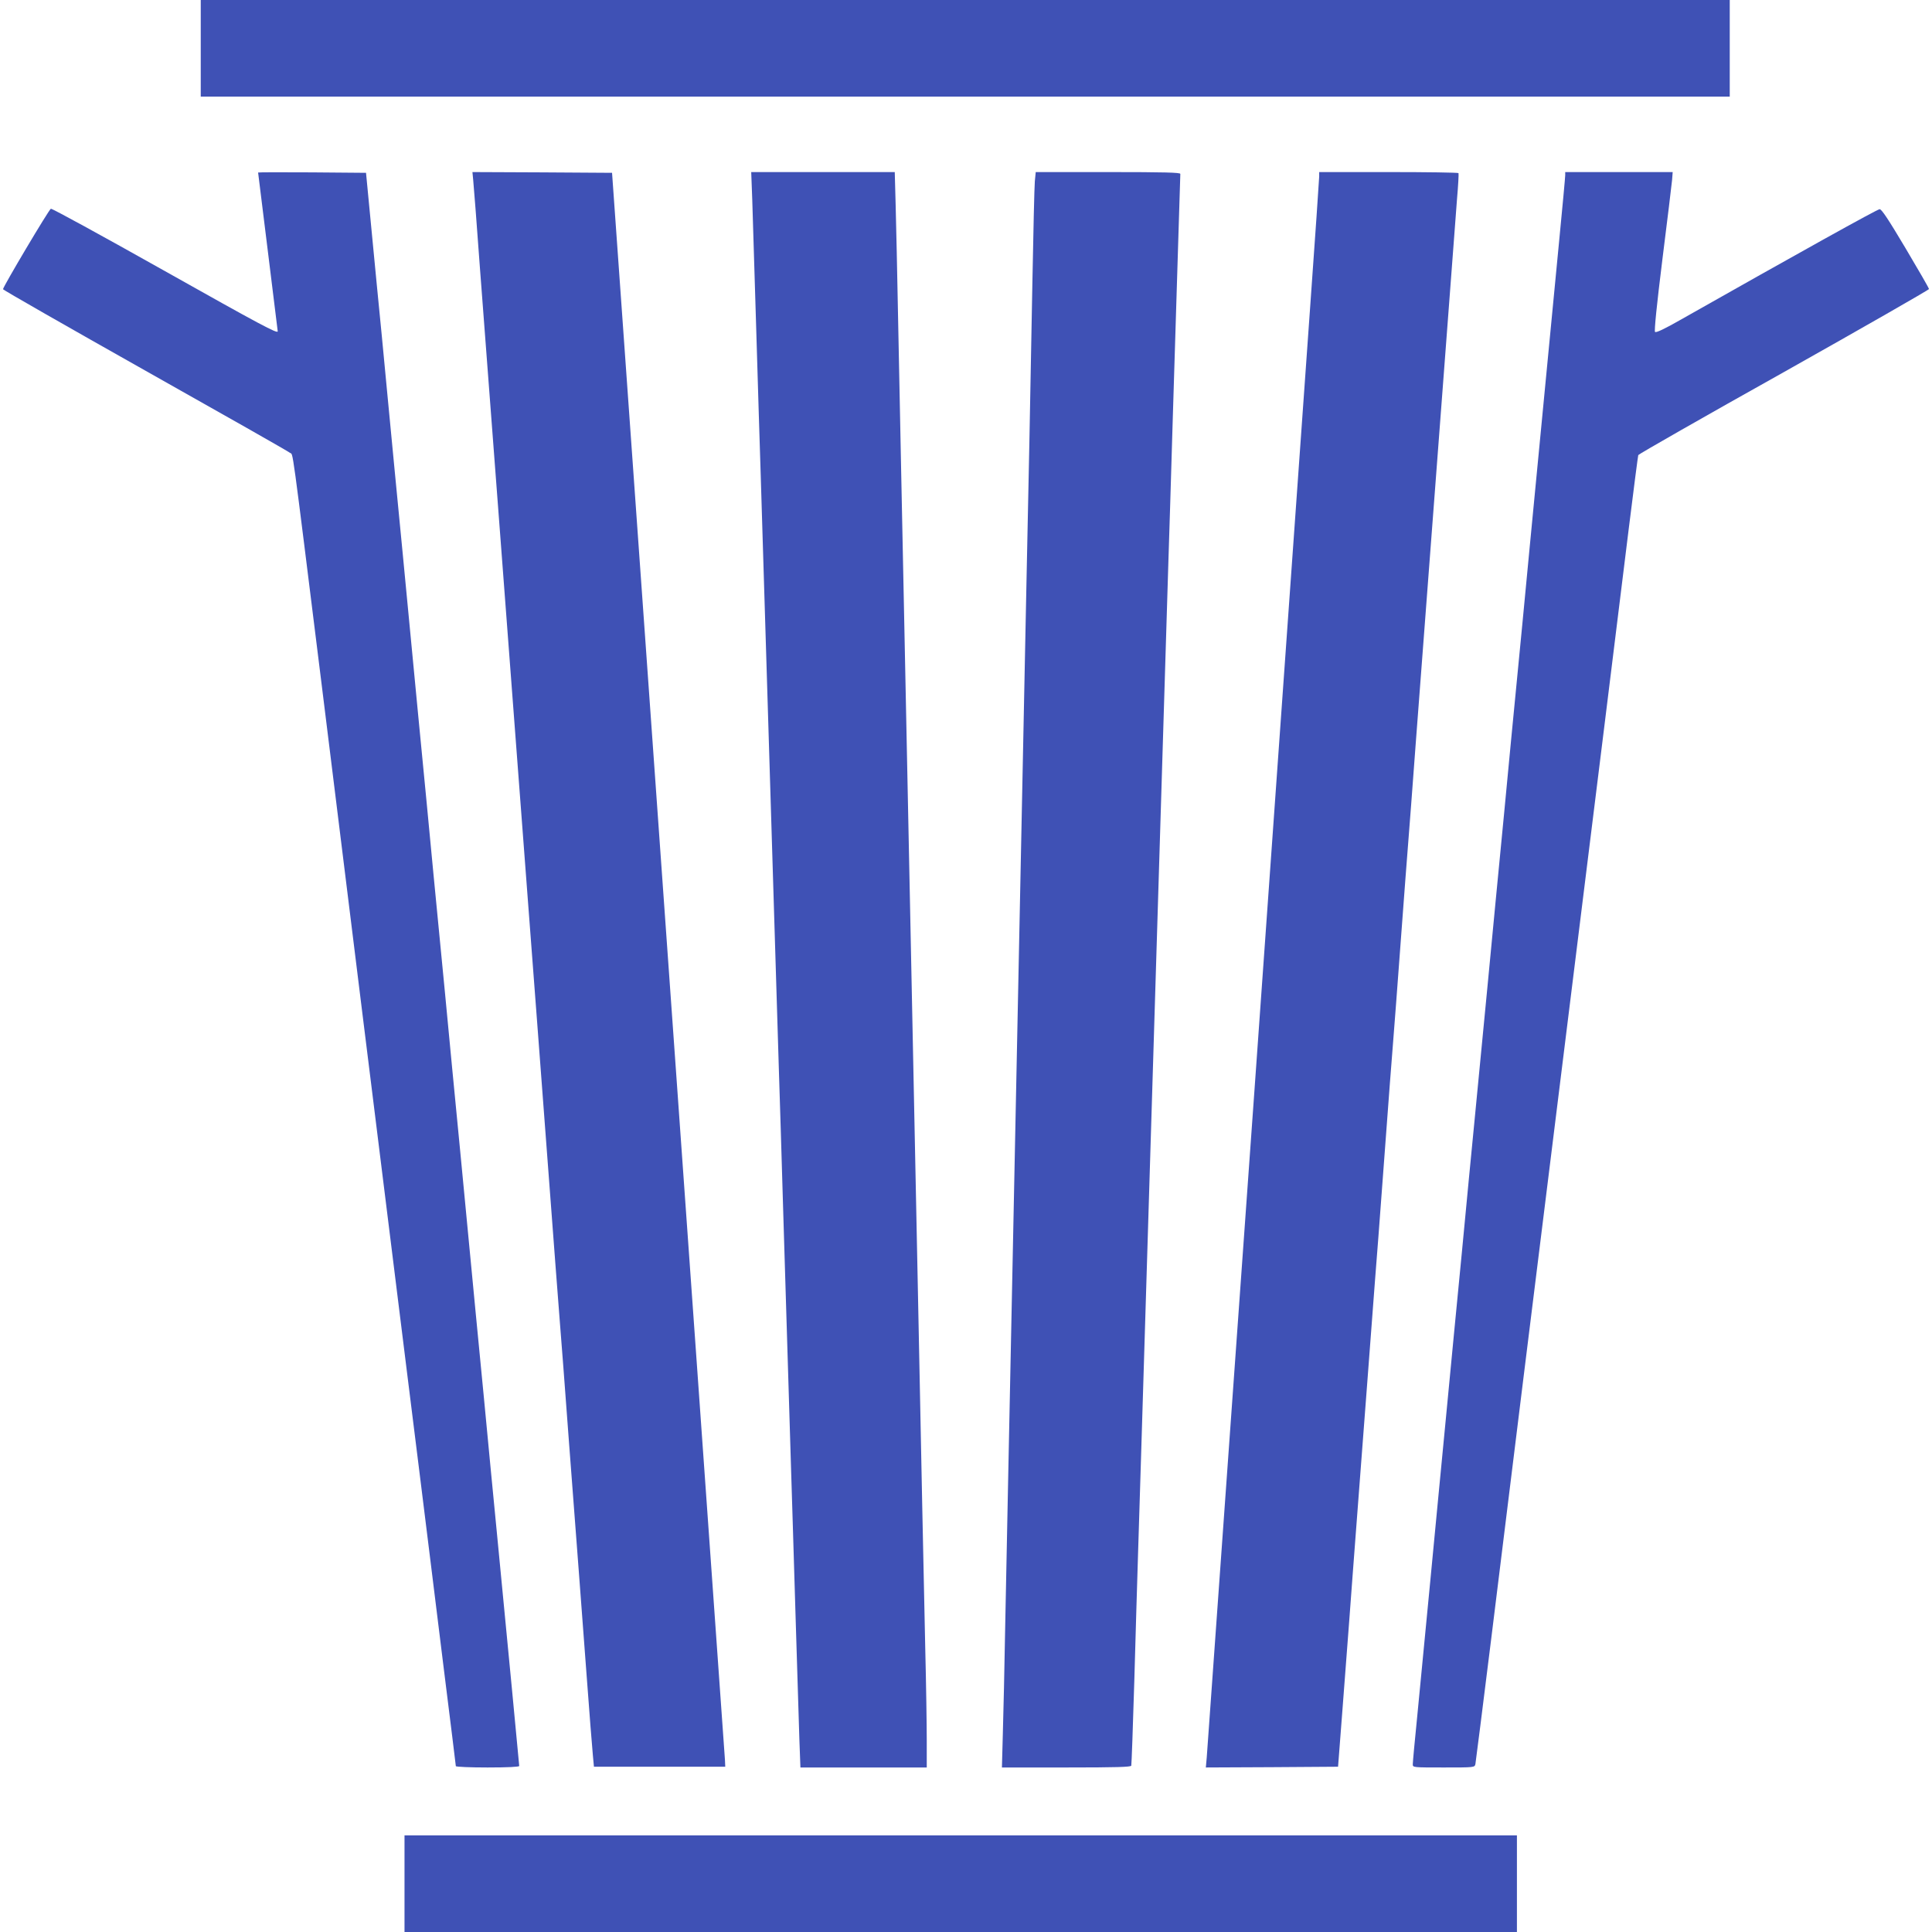
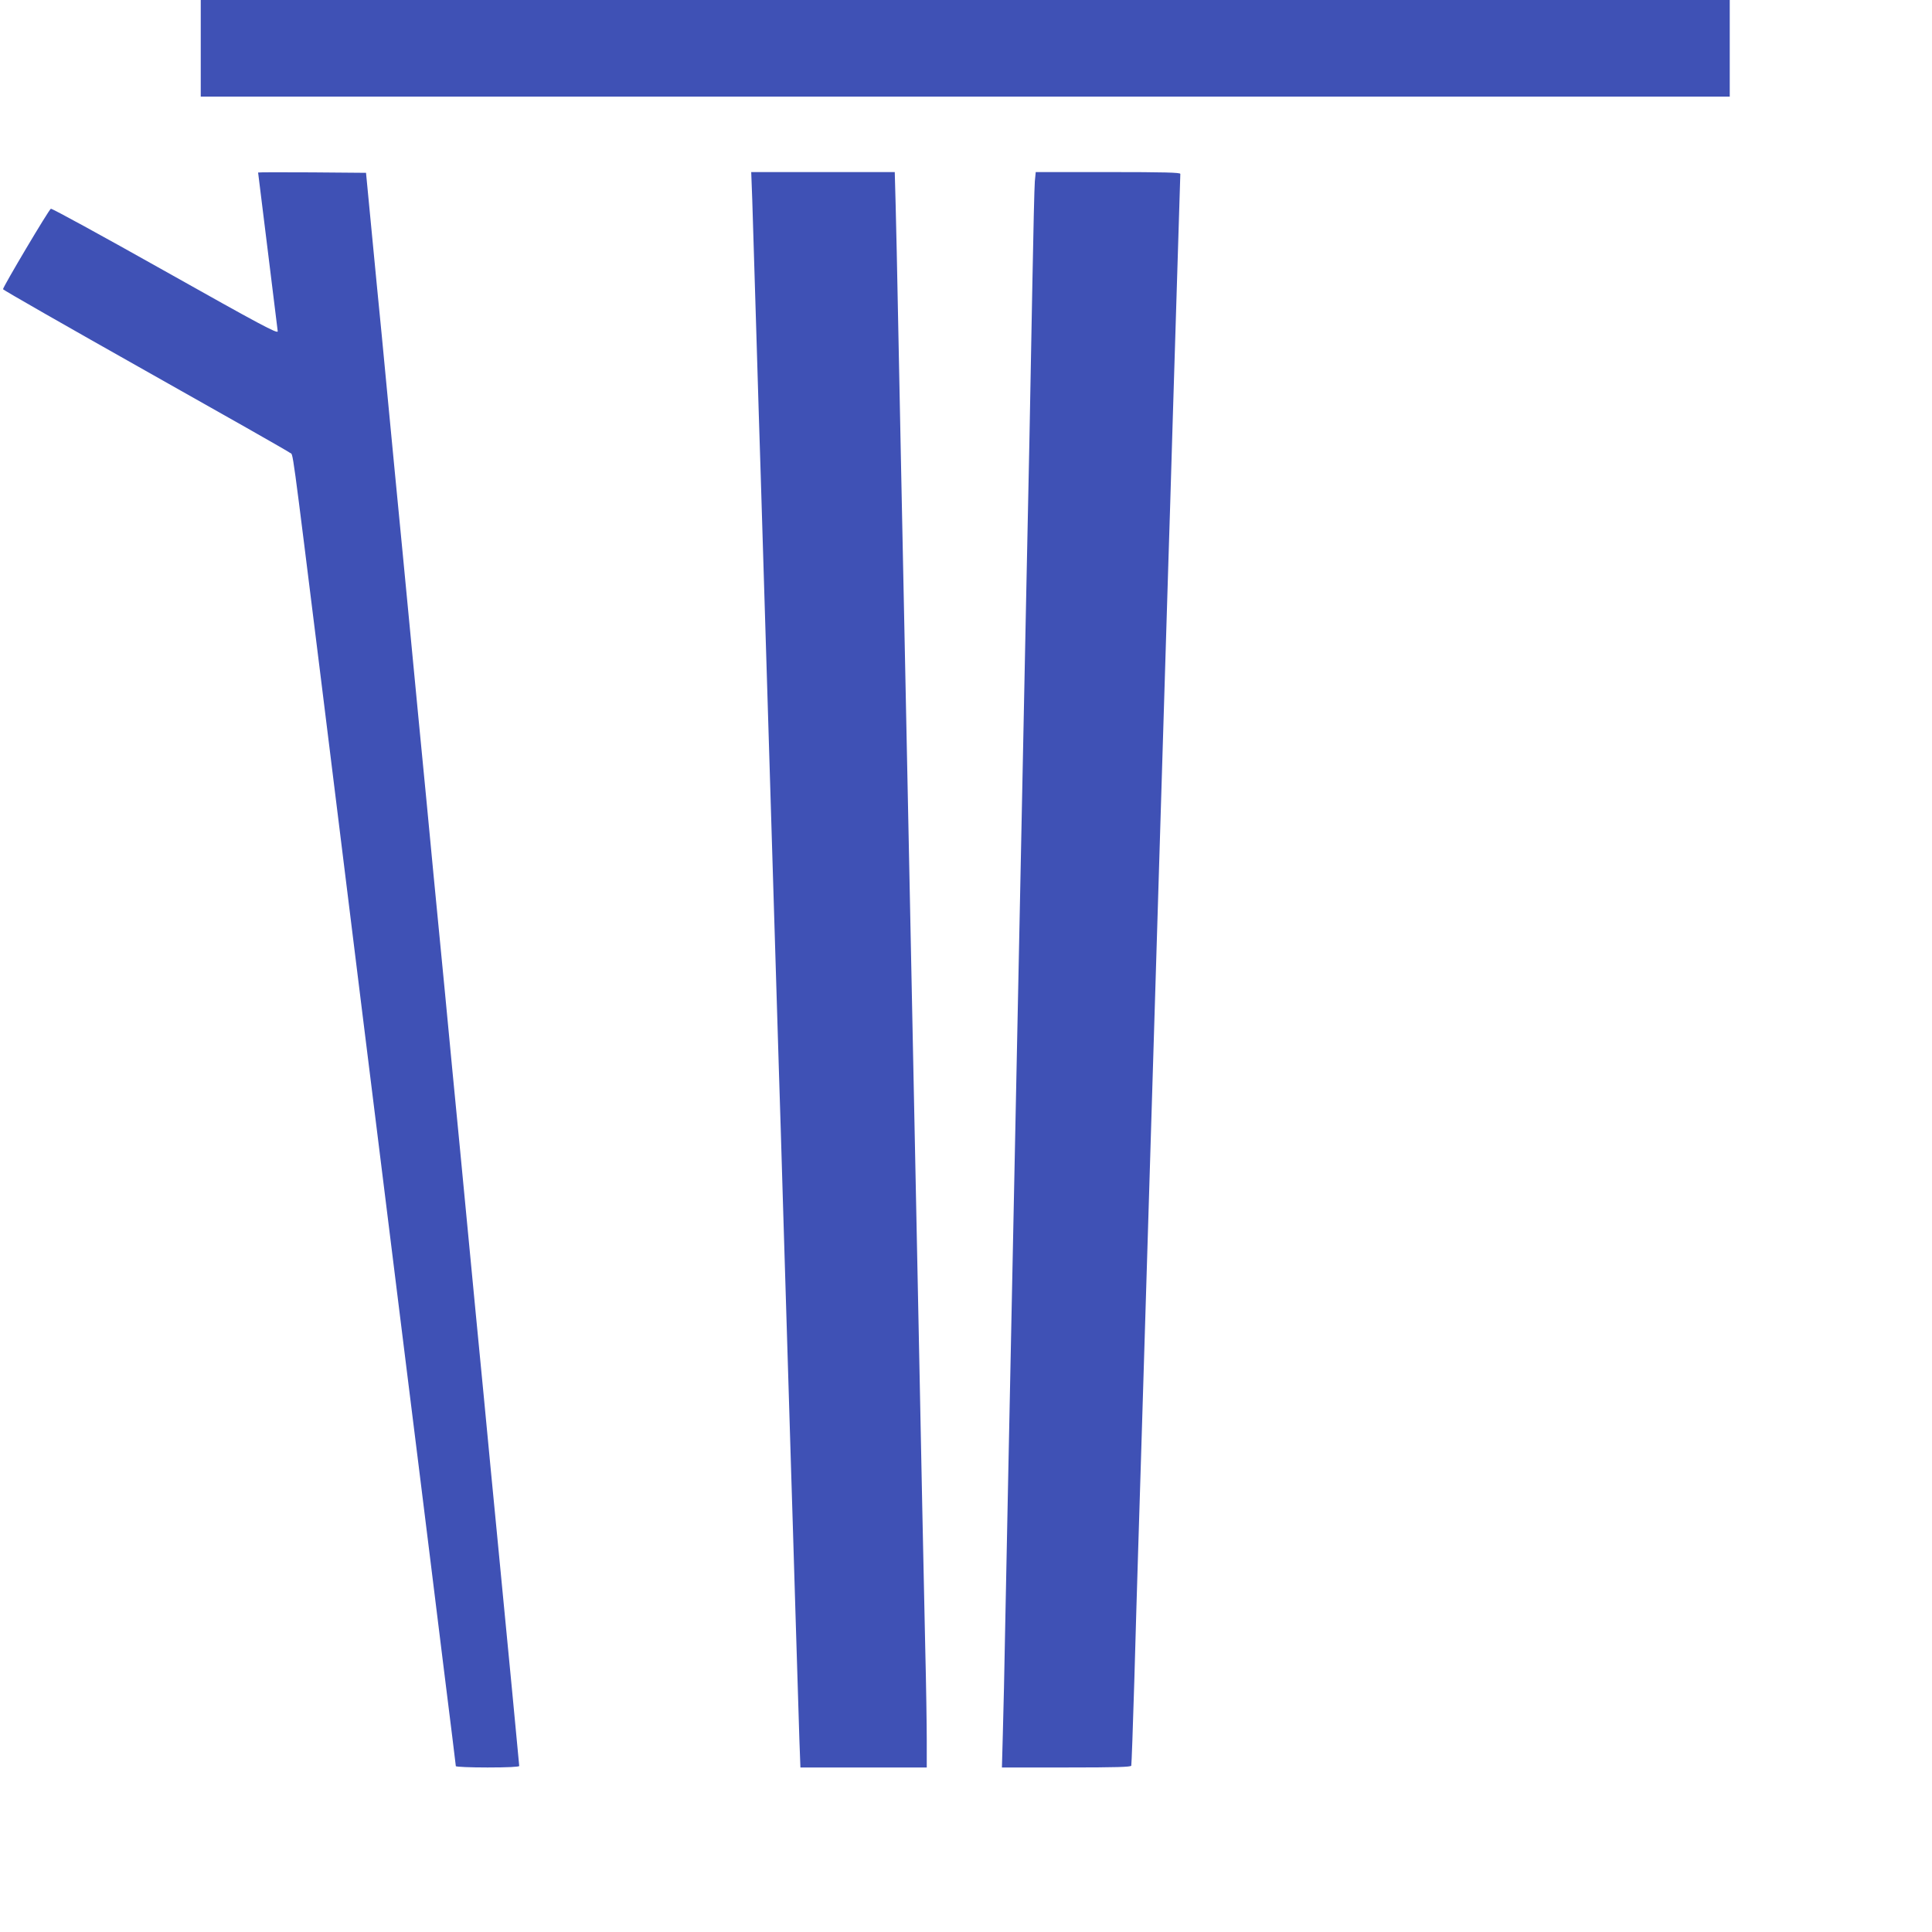
<svg xmlns="http://www.w3.org/2000/svg" version="1.0" width="1280pt" height="1280pt" viewBox="0 0 1280 1280" preserveAspectRatio="xMidYMid meet">
  <g transform="translate(0,1280) scale(0.1,-0.1)" fill="#3f51b5" stroke="none">
    <path d="M1330 12480 l0 -320 5065 0 5065 0 0 320 0 320 -5065 0 -5065 0 0 -320z" />
    <path d="M1710 11657 c0 -2 29 -238 65 -525 36 -288 65 -525 65 -527 0 -18 -109 40 -760 406 -402 226 -736 409 -743 406 -13 -5 -317 -517 -317 -533 0 -5 424 -247 942 -539 517 -291 949 -536 959 -545 23 -19 4 120 210 -1535 262 -2119 309 -2493 449 -3620 72 -577 164 -1322 206 -1655 41 -333 111 -892 154 -1244 44 -351 80 -643 80 -647 0 -5 95 -9 210 -9 134 0 210 4 210 10 0 9 -77 811 -150 1565 -17 171 -55 569 -85 885 -31 316 -78 807 -105 1090 -27 283 -74 774 -105 1090 -30 316 -68 715 -85 885 -17 171 -55 569 -85 885 -31 316 -78 807 -105 1090 -27 283 -74 774 -105 1090 -30 316 -69 717 -85 890 -17 173 -48 488 -68 700 l-37 385 -357 3 c-197 1 -358 1 -358 -1z" />
-     <path d="M3135 11608 c3 -29 24 -294 45 -588 22 -294 49 -650 60 -790 11 -140 38 -496 60 -790 55 -729 77 -1020 100 -1320 23 -300 45 -591 100 -1320 22 -294 49 -650 60 -790 18 -235 72 -952 120 -1590 11 -146 25 -321 30 -390 6 -69 33 -424 60 -790 28 -366 57 -750 65 -855 8 -104 30 -404 50 -665 19 -261 39 -509 43 -550 l7 -75 435 0 435 0 -2 45 c-3 50 -312 4392 -576 8100 l-172 2415 -463 3 -462 2 5 -52z" />
    <path d="M4984 11473 c3 -104 15 -485 26 -848 11 -363 24 -802 30 -975 5 -173 14 -468 20 -655 6 -187 15 -482 20 -655 5 -173 14 -468 20 -655 6 -187 15 -482 20 -655 5 -173 14 -468 20 -655 6 -187 15 -482 20 -655 6 -173 19 -614 30 -980 24 -779 36 -1193 50 -1640 6 -179 19 -620 30 -980 11 -360 23 -739 26 -842 l7 -188 418 0 419 0 0 178 c0 97 -4 373 -10 612 -5 239 -14 665 -20 945 -6 281 -15 728 -20 995 -5 267 -14 710 -20 985 -6 275 -15 716 -20 980 -5 264 -14 705 -20 980 -6 275 -15 716 -20 980 -5 264 -14 705 -20 980 -6 275 -15 714 -20 975 -5 261 -14 709 -20 995 -5 286 -13 620 -16 743 l-6 222 -476 0 -475 0 7 -187z" />
    <path d="M6856 11598 c-3 -35 -10 -333 -16 -663 -6 -330 -15 -807 -20 -1060 -5 -253 -14 -687 -20 -965 -6 -278 -15 -721 -20 -985 -5 -264 -14 -705 -20 -980 -6 -275 -15 -716 -20 -980 -5 -264 -14 -705 -20 -980 -12 -582 -26 -1258 -40 -1950 -5 -269 -14 -717 -20 -995 -5 -278 -12 -605 -16 -728 l-6 -222 426 0 c333 0 428 3 431 12 2 7 11 258 20 558 8 300 20 682 25 850 5 168 14 458 20 645 6 187 15 482 20 655 5 173 14 468 20 655 6 187 15 482 20 655 5 173 14 468 20 655 6 187 15 482 20 655 5 173 14 468 20 655 6 187 15 482 20 655 5 173 14 468 20 655 6 187 15 482 20 655 6 173 19 614 30 980 11 366 27 877 35 1135 8 259 15 476 15 483 0 9 -102 12 -479 12 l-479 0 -6 -62z" />
-     <path d="M8740 11631 c0 -15 -27 -406 -60 -867 -33 -462 -199 -2796 -369 -5189 -171 -2392 -313 -4380 -316 -4418 l-6 -67 438 2 438 3 27 350 c15 193 36 476 48 630 11 154 34 453 50 665 16 212 48 626 70 920 22 294 45 591 50 660 6 69 33 424 60 790 27 366 54 721 60 790 6 69 28 366 50 660 22 294 44 591 50 660 6 69 28 366 50 660 22 294 49 650 60 790 11 140 38 496 60 790 22 294 47 621 55 725 8 105 30 402 50 660 20 259 41 544 48 635 8 91 12 168 10 173 -2 4 -211 7 -464 7 l-459 0 0 -29z" />
-     <path d="M10370 11639 c0 -12 -18 -207 -40 -433 -39 -410 -90 -938 -195 -2026 -30 -316 -68 -714 -85 -885 -17 -170 -55 -569 -85 -885 -31 -316 -80 -831 -110 -1145 -30 -313 -68 -709 -85 -880 -17 -170 -55 -569 -85 -885 -31 -316 -78 -807 -105 -1090 -27 -283 -75 -776 -105 -1095 -31 -319 -69 -716 -85 -881 -17 -166 -30 -311 -30 -323 0 -21 2 -21 205 -21 204 0 205 0 210 23 2 12 50 387 105 832 55 446 152 1229 215 1740 64 512 149 1200 190 1530 74 599 155 1253 345 2780 55 446 127 1028 160 1295 33 267 62 490 64 495 2 6 436 254 965 550 528 297 961 545 961 550 0 6 -70 127 -155 270 -113 190 -159 260 -172 259 -15 0 -535 -289 -1323 -735 -100 -57 -158 -85 -165 -78 -6 6 11 176 49 482 33 259 61 496 64 525 l4 52 -356 0 -356 0 0 -21z" />
-     <path d="M2680 320 l0 -320 3685 0 3685 0 0 320 0 320 -3685 0 -3685 0 0 -320z" />
  </g>
</svg>